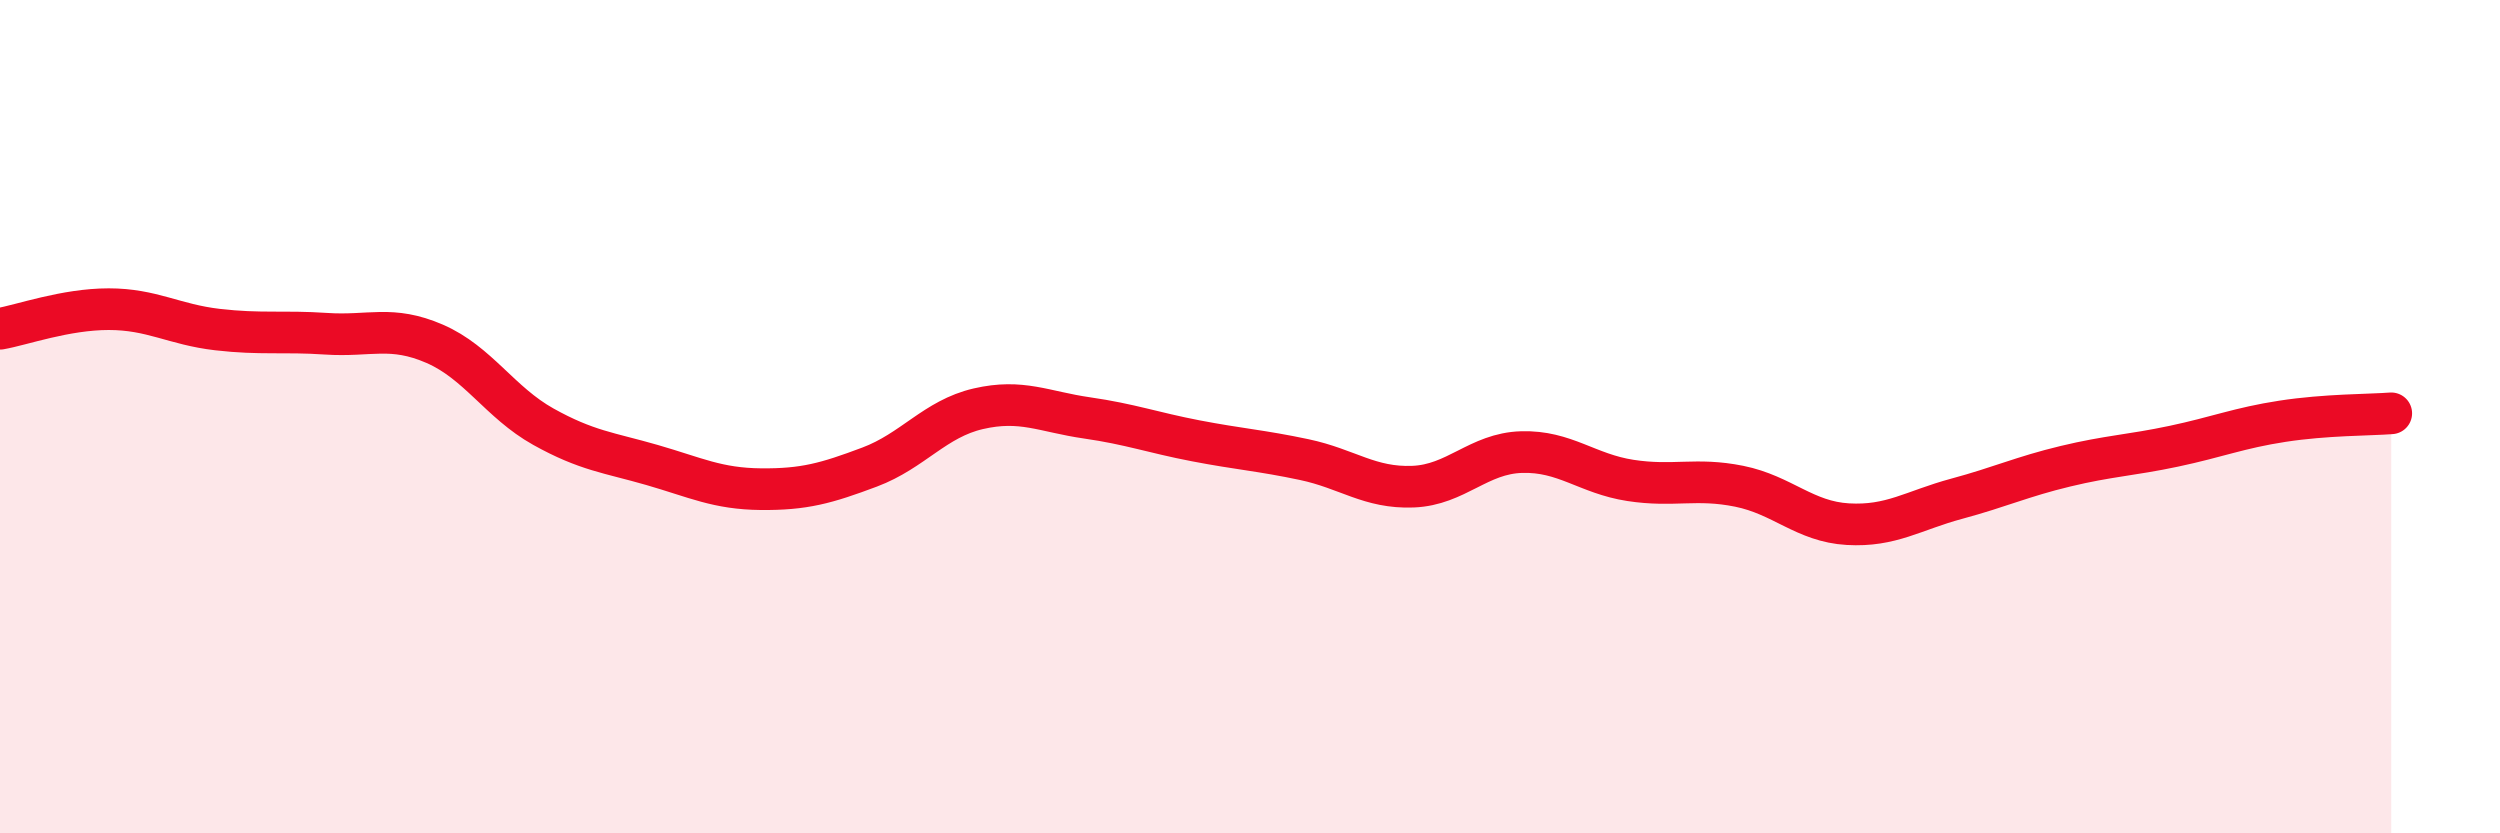
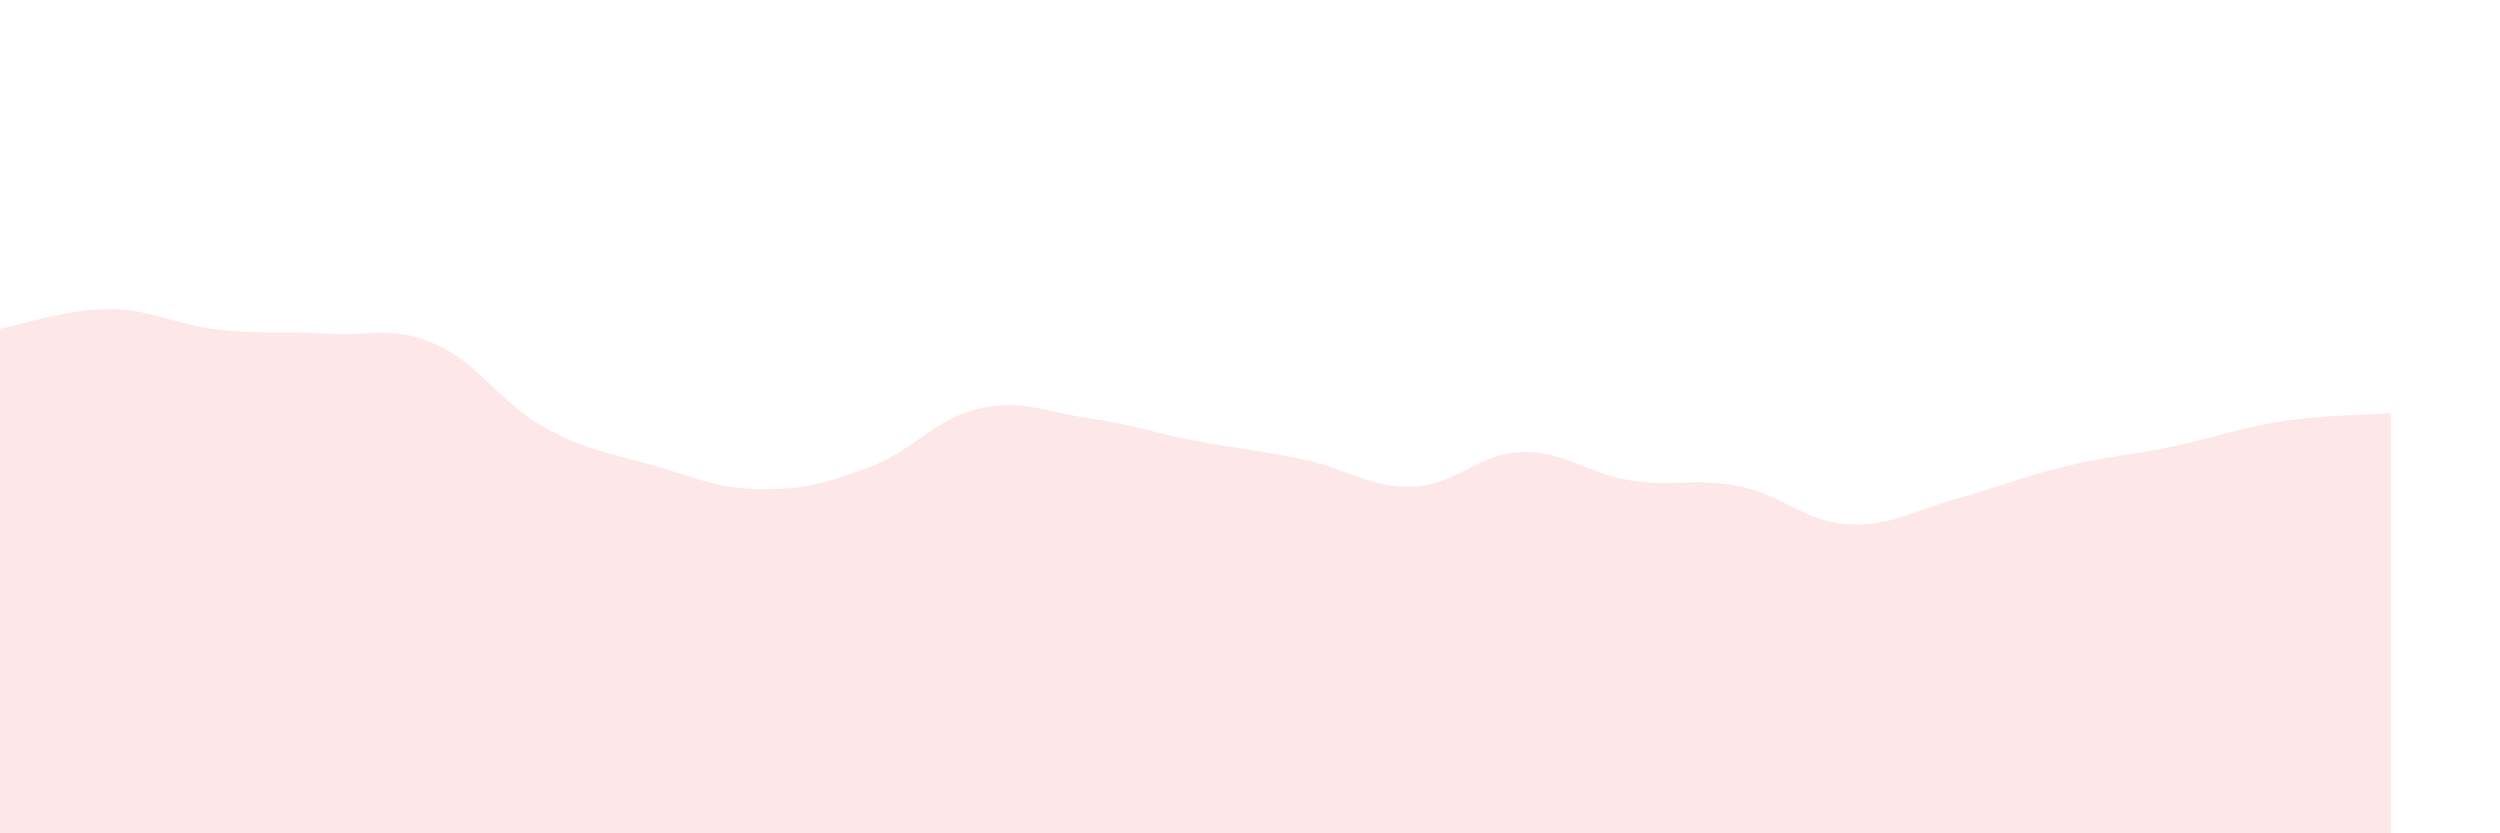
<svg xmlns="http://www.w3.org/2000/svg" width="60" height="20" viewBox="0 0 60 20">
  <path d="M 0,7.89 C 0.52,7.8 1.57,7.42 2.61,7.42 C 3.65,7.42 4.18,7.79 5.22,7.91 C 6.26,8.03 6.79,7.94 7.83,8.01 C 8.87,8.08 9.39,7.8 10.43,8.25 C 11.47,8.7 12,9.66 13.04,10.24 C 14.08,10.82 14.61,10.86 15.65,11.16 C 16.69,11.46 17.22,11.73 18.26,11.74 C 19.3,11.75 19.83,11.6 20.87,11.21 C 21.91,10.82 22.44,10.05 23.48,9.81 C 24.52,9.57 25.05,9.88 26.09,10.03 C 27.13,10.18 27.66,10.38 28.7,10.58 C 29.74,10.78 30.26,10.81 31.3,11.03 C 32.34,11.25 32.87,11.72 33.91,11.68 C 34.95,11.64 35.48,10.88 36.52,10.85 C 37.56,10.82 38.09,11.37 39.13,11.53 C 40.17,11.69 40.7,11.46 41.74,11.67 C 42.78,11.88 43.31,12.52 44.35,12.58 C 45.39,12.64 45.92,12.25 46.96,11.97 C 48,11.69 48.53,11.44 49.57,11.19 C 50.61,10.94 51.13,10.93 52.17,10.71 C 53.21,10.49 53.74,10.27 54.78,10.11 C 55.82,9.95 56.87,9.96 57.39,9.92L57.39 20L0 20Z" fill="#EB0A25" opacity="0.1" stroke-linecap="round" stroke-linejoin="round" />
-   <path d="M 0,7.89 C 0.52,7.8 1.57,7.42 2.61,7.42 C 3.65,7.42 4.18,7.79 5.22,7.91 C 6.26,8.03 6.79,7.94 7.83,8.01 C 8.87,8.08 9.39,7.8 10.43,8.25 C 11.47,8.7 12,9.66 13.04,10.24 C 14.08,10.82 14.61,10.86 15.65,11.16 C 16.69,11.46 17.22,11.73 18.26,11.74 C 19.3,11.75 19.83,11.6 20.87,11.21 C 21.91,10.82 22.44,10.05 23.48,9.81 C 24.52,9.57 25.05,9.88 26.09,10.03 C 27.13,10.18 27.66,10.38 28.7,10.58 C 29.74,10.78 30.26,10.81 31.3,11.03 C 32.34,11.25 32.87,11.72 33.91,11.68 C 34.95,11.64 35.48,10.88 36.52,10.85 C 37.56,10.82 38.09,11.37 39.13,11.53 C 40.17,11.69 40.7,11.46 41.74,11.67 C 42.78,11.88 43.31,12.52 44.35,12.58 C 45.39,12.64 45.92,12.25 46.96,11.97 C 48,11.69 48.53,11.44 49.57,11.19 C 50.61,10.94 51.13,10.93 52.17,10.71 C 53.21,10.49 53.74,10.27 54.78,10.11 C 55.82,9.95 56.87,9.96 57.39,9.92" stroke="#EB0A25" stroke-width="1" fill="none" stroke-linecap="round" stroke-linejoin="round" />
</svg>